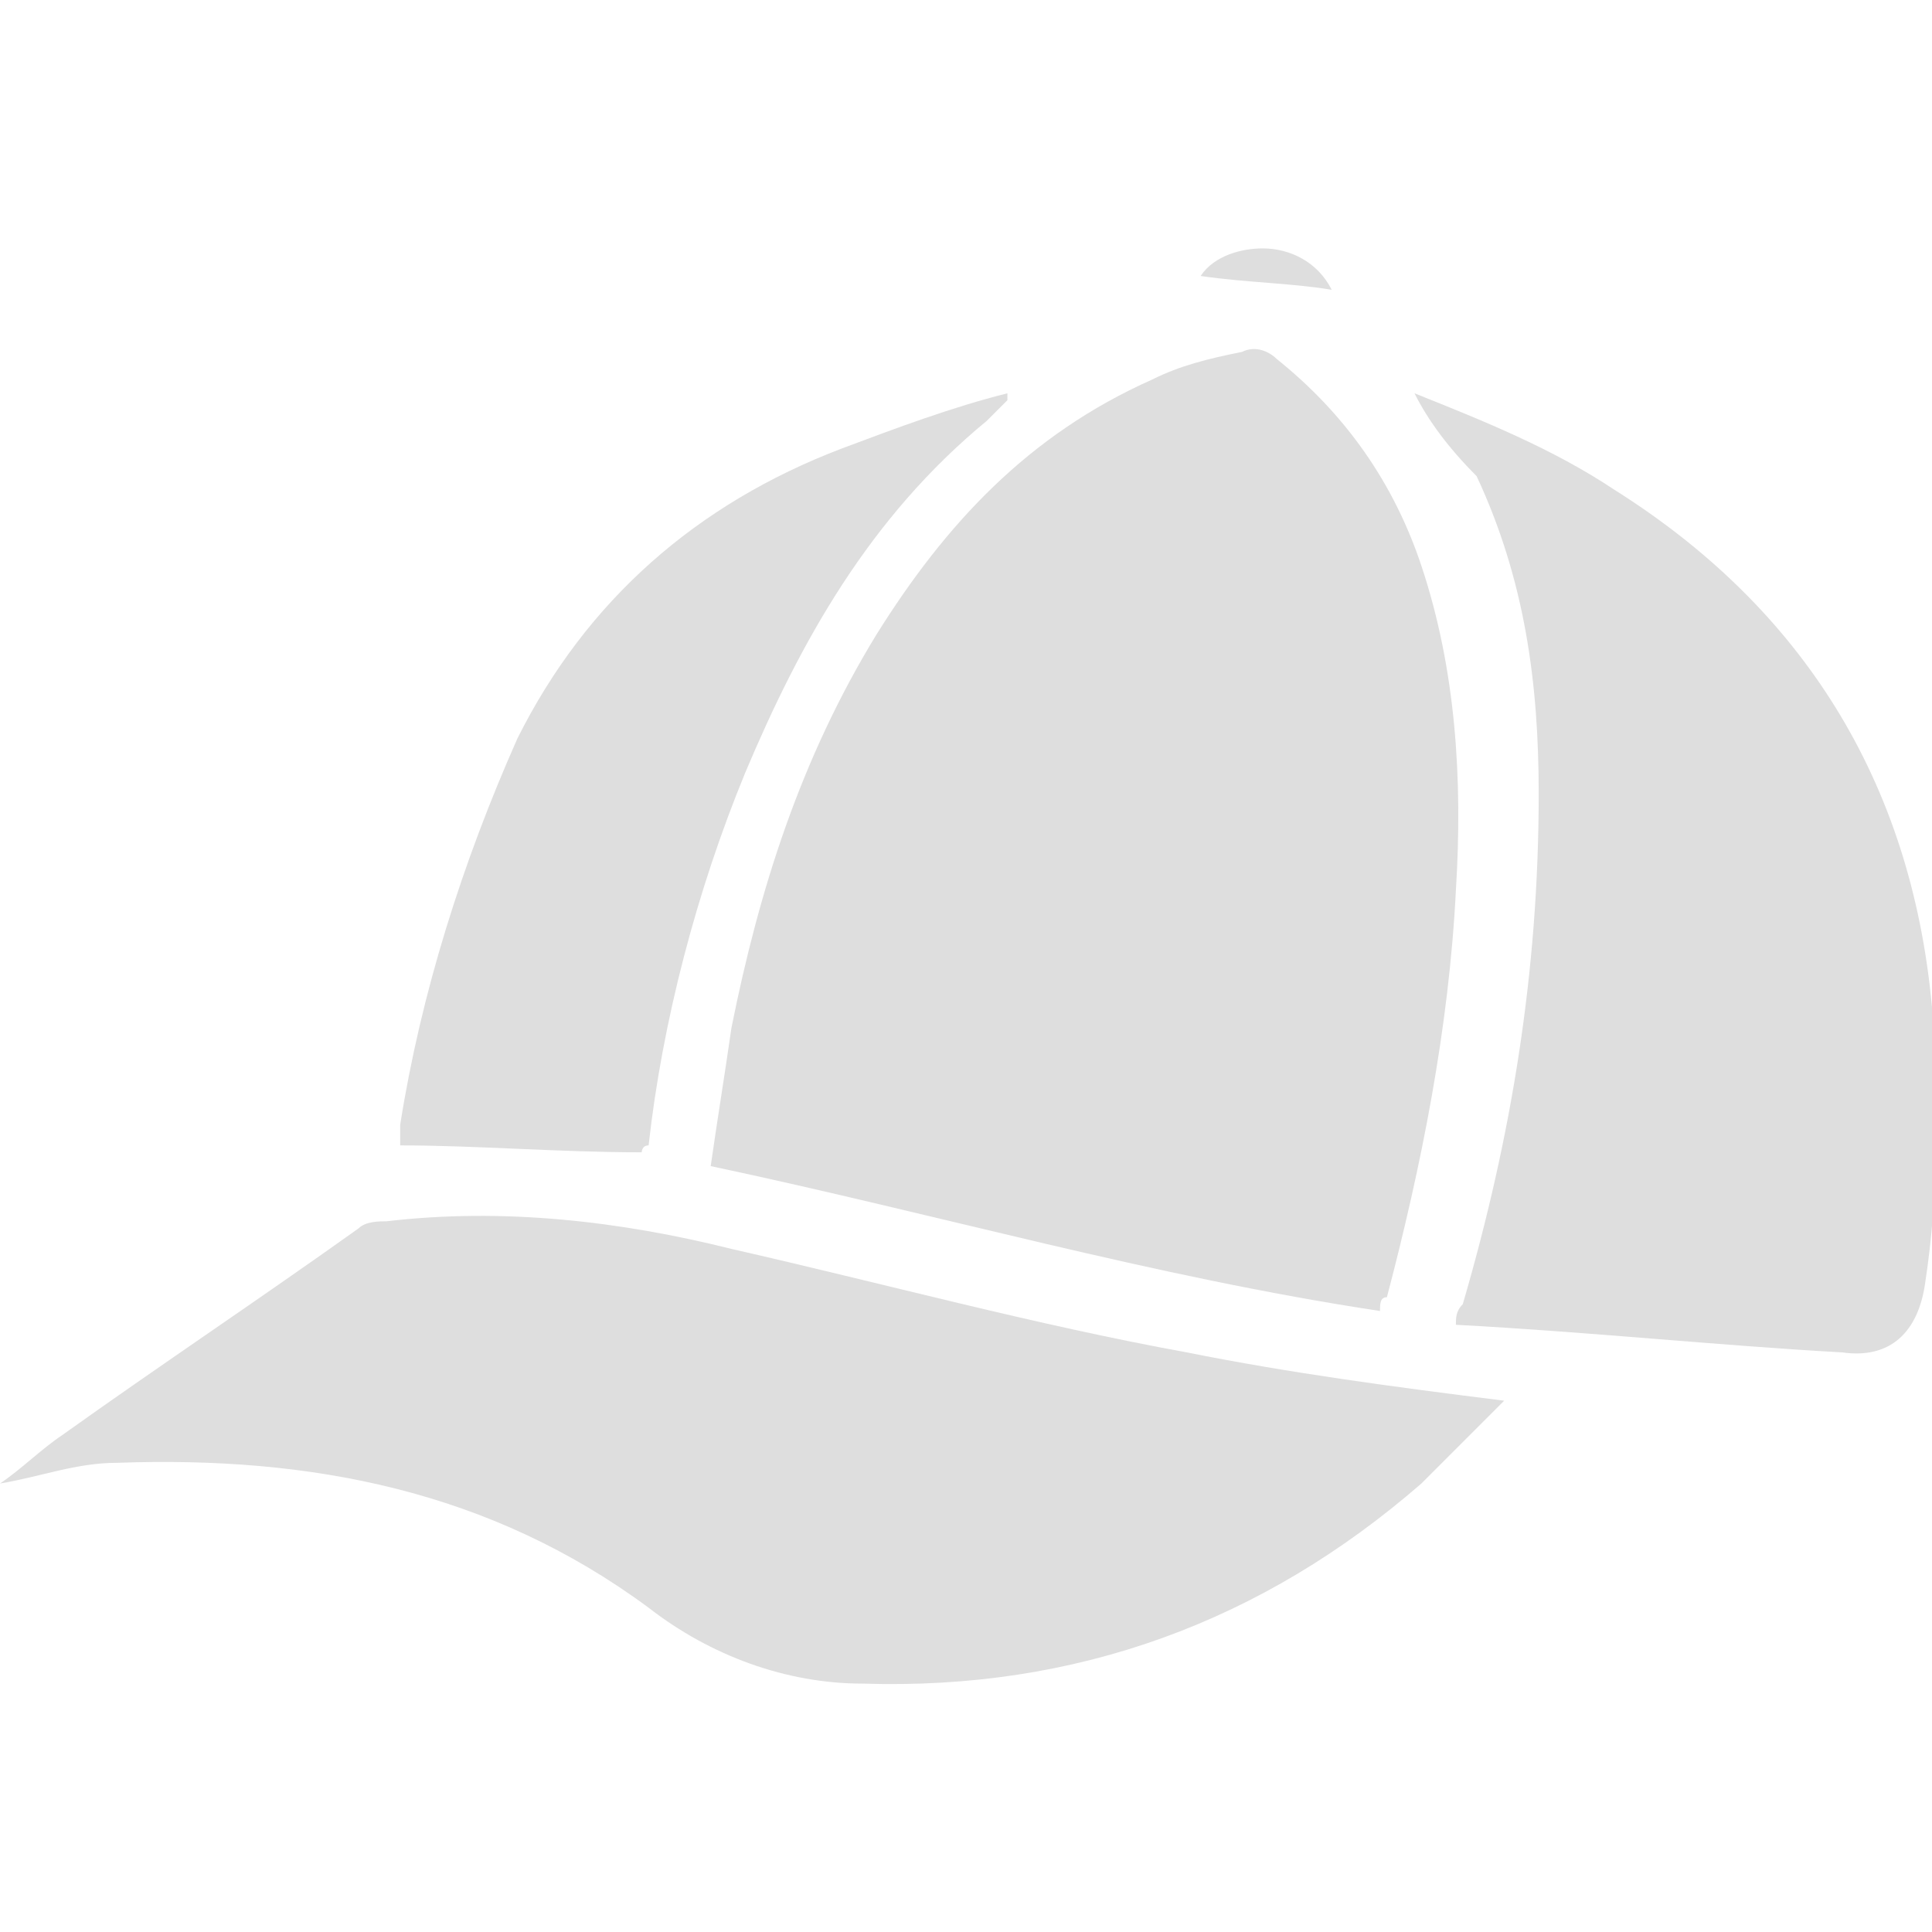
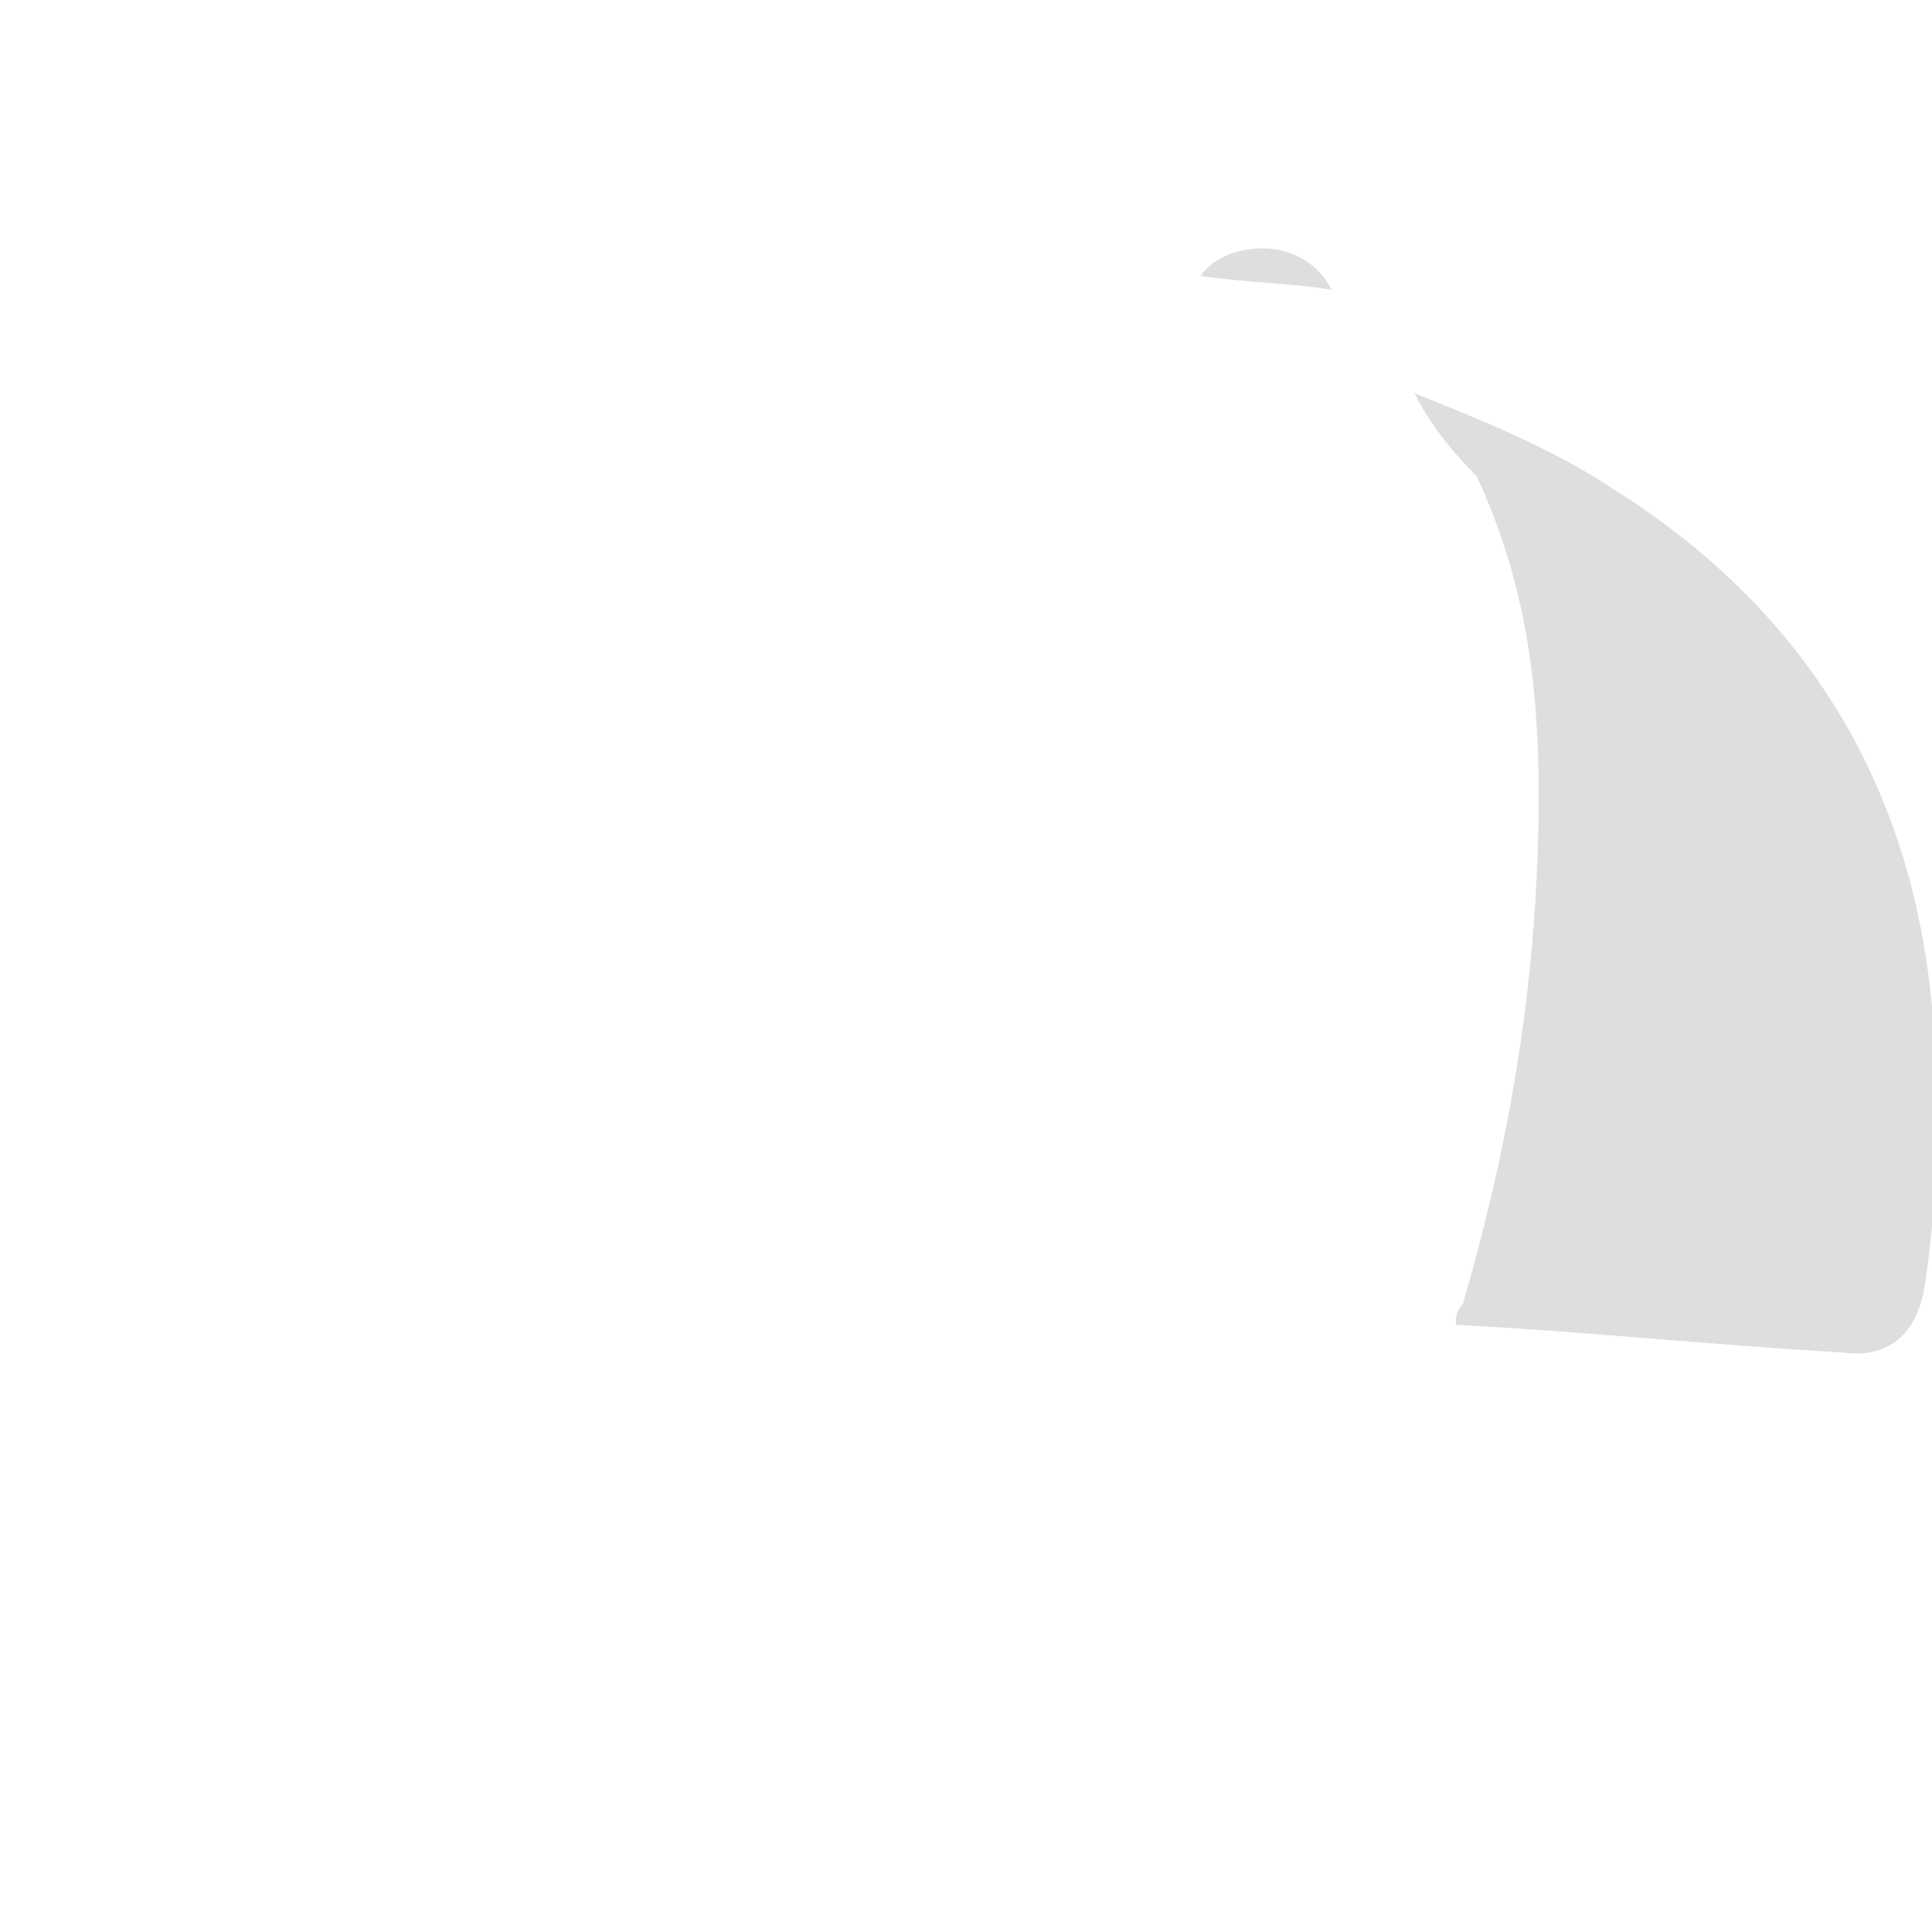
<svg xmlns="http://www.w3.org/2000/svg" version="1.1" id="Layer_1" x="0px" y="0px" viewBox="0 0 28 28" style="enable-background:new 0 0 28 28;" xml:space="preserve">
  <style type="text/css">
	.st0{fill:#DEDEDE;}
	.st1{fill:none;}
</style>
  <g>
    <g>
-       <path class="st0" d="M20,19c-3.3-0.5-6.4-1.4-9.7-2.1c0.1-0.7,0.2-1.3,0.3-2c0.4-2,1-3.9,2.1-5.7c1-1.6,2.2-2.9,4-3.7    c0.4-0.2,0.8-0.3,1.3-0.4c0.2-0.1,0.4,0,0.5,0.1C19.5,6,20.2,7,20.6,8.2c0.5,1.5,0.6,3.1,0.5,4.7c-0.1,2-0.5,4-1,5.9    C20,18.8,20,18.9,20,19z" />
-       <path class="st0" d="M21.8,20.3c-0.4,0.4-0.8,0.8-1.2,1.2c-2.3,2-5,3-8.1,2.9c-1.1,0-2.2-0.4-3.1-1.1c-2.3-1.7-4.9-2.2-7.7-2.1    c-0.6,0-1.1,0.2-1.7,0.3c0.3-0.2,0.6-0.5,0.9-0.7c1.4-1,2.9-2,4.3-3c0.1-0.1,0.3-0.1,0.4-0.1c1.7-0.2,3.4,0,5,0.4    c2.2,0.5,4.4,1.1,6.6,1.5C18.7,19.9,20.2,20.1,21.8,20.3z" />
      <path class="st0" d="M20.5,5.7c1,0.4,2,0.8,2.9,1.4c2.7,1.7,4.3,4.2,4.6,7.5c0.1,1.3,0.1,2.7-0.1,4c-0.1,0.7-0.5,1.1-1.2,1    c-1.8-0.1-3.7-0.3-5.6-0.4c0-0.1,0-0.2,0.1-0.3c0.7-2.4,1.1-4.8,1.1-7.4c0-1.6-0.2-3.1-0.9-4.6C21,6.5,20.7,6.1,20.5,5.7z" />
-       <path class="st0" d="M9.3,16.7c-1.2,0-2.4-0.1-3.5-0.1c0-0.1,0-0.2,0-0.3c0.3-1.9,0.9-3.8,1.7-5.6c1-2,2.6-3.4,4.7-4.2    c0.8-0.3,1.6-0.6,2.4-0.8c0,0,0,0.1,0,0.1c-0.1,0.1-0.2,0.2-0.3,0.3c-1.7,1.4-2.7,3.2-3.5,5.1c-0.7,1.7-1.2,3.6-1.4,5.4    C9.3,16.6,9.3,16.7,9.3,16.7z" />
      <path class="st0" d="M17.4,4c0.2-0.3,0.6-0.4,0.9-0.4c0.4,0,0.8,0.2,1,0.6C18.7,4.1,18.1,4.1,17.4,4z" />
    </g>
-     <rect y="0" class="st1" width="28" height="28" />
  </g>
</svg>